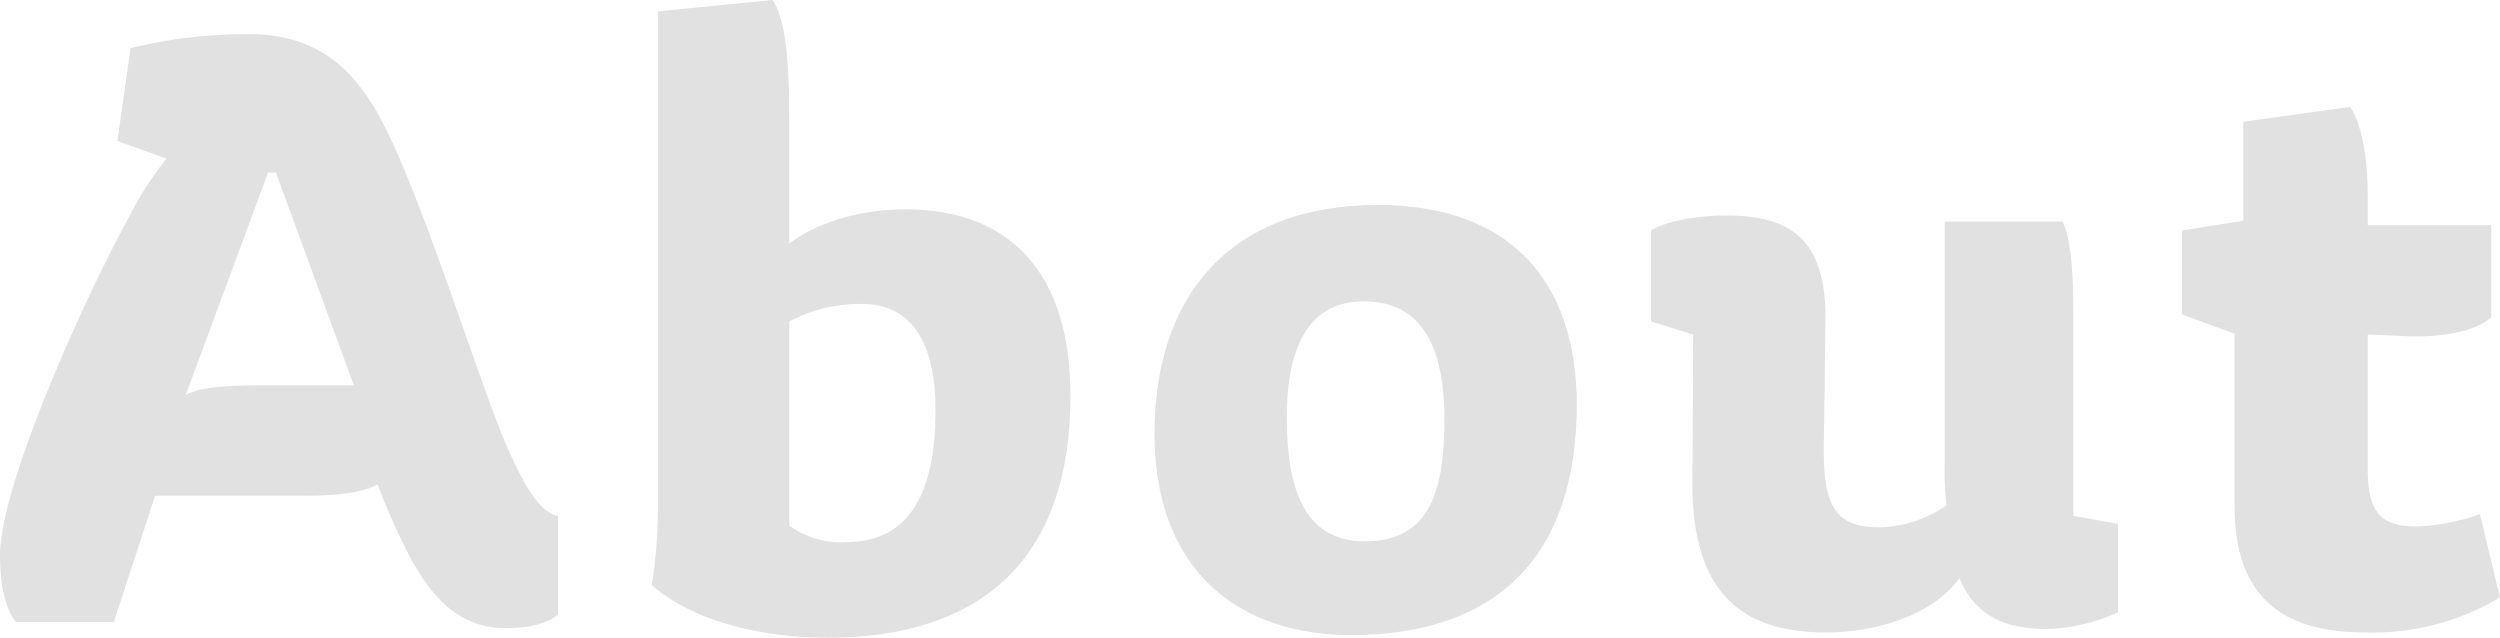
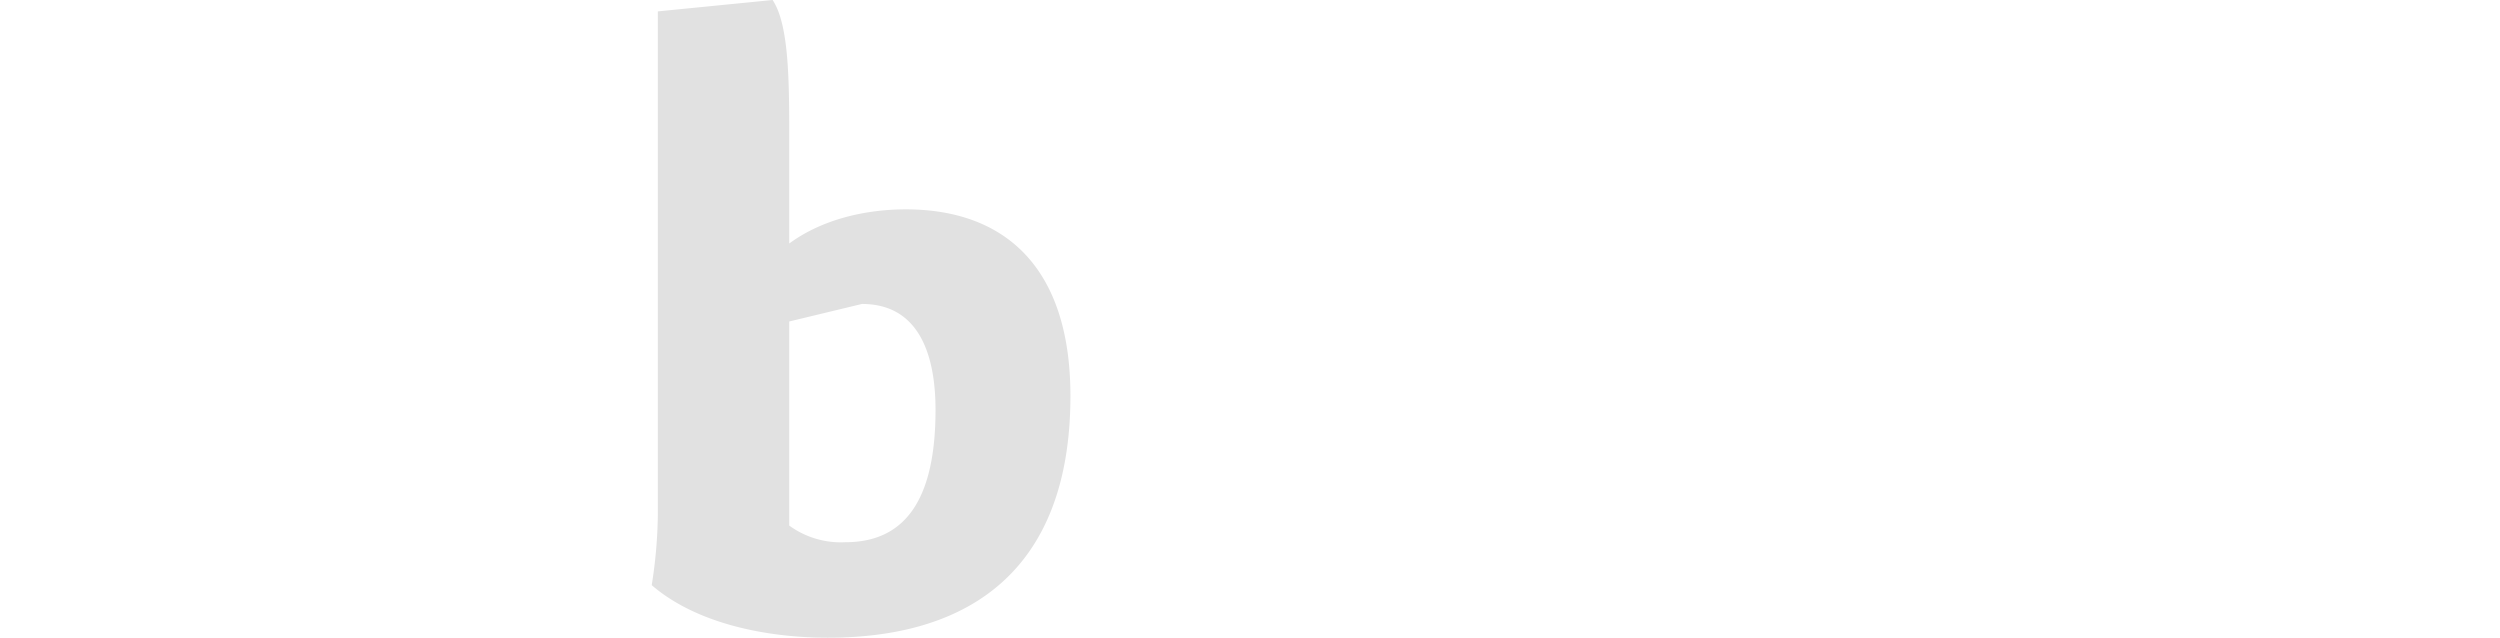
<svg xmlns="http://www.w3.org/2000/svg" viewBox="0 0 285.4 72.8">
  <defs>
    <style>.cls-1{fill:#e1e1e1;}</style>
  </defs>
  <title>top-6</title>
  <g id="Layer_2" data-name="Layer 2">
    <g id="design">
      <g id="_1" data-name="1">
-         <path class="cls-1" d="M0,63.4c0-8.2,10-30,14.4-38A40.82,40.82,0,0,1,19,18.1l-5.6-2L14.9,5.5A56.1,56.1,0,0,1,28.4,3.9c6.5,0,10.7,2.7,13.9,7.7,5,7.5,12.5,32.8,15.9,40.1,2.1,4.7,3.8,6.9,5.5,7.2V70.2c-1.3.9-2.8,1.5-6,1.5-4.6,0-8.2-2.6-11.4-9.1a78.56,78.56,0,0,1-3.2-7.3c-1.4.8-3.9,1.3-8.6,1.3H17.7L13,71H1.8C.5,69.3,0,66.5,0,63.4ZM21.2,45.1c1-.6,3.2-1.1,8.1-1.1H40.4L31.5,19.7h-.9Z" />
-         <path class="cls-1" d="M75.1,58.7V1.3L88.2,0c1.8,2.7,1.9,8.7,1.9,15.3V27.8c3.8-2.8,8.8-3.9,13.3-3.9,11.3,0,18.8,6.6,18.8,21.3,0,19.5-11.1,27.6-27.7,27.6-7,0-15-1.6-20.1-6A54.19,54.19,0,0,0,75.1,58.7Zm15-22V60a10,10,0,0,0,6.4,1.9c6.5,0,10.3-4.4,10.3-15.1,0-6.5-2-12.1-8.4-12.1A17.18,17.18,0,0,0,90.1,36.7Z" />
-         <path class="cls-1" d="M131.8,49.5c0-15.5,8.4-26.1,25.5-26.1,15,0,22.7,8.6,22.7,22.8,0,17.4-9.2,26.3-25.8,26.3C141.6,72.5,131.8,65.3,131.8,49.5Zm23.9-15.1c-5.8,0-8.8,4.4-8.8,13.3,0,7.9,1.9,14.1,8.9,14.1s9.1-5,9.1-13.9C164.9,39.9,162.5,34.4,155.7,34.4Z" />
-         <path class="cls-1" d="M193.2,54.8l.1-16.6-4.8-1.5V26.3c1.4-.9,4.8-1.7,8.6-1.7,7.5,0,11.3,2.9,11.3,11.7l-.2,15.1c0,6.6,1.5,8.8,6.4,8.8a14,14,0,0,0,7.6-2.5,39.37,39.37,0,0,1-.2-5V25.3h13.5c1,2.5,1.2,5.7,1.2,12V58.9l5.1.9V69.9a20.73,20.73,0,0,1-8.1,1.9c-3.3,0-7.9-.6-10-5.8-3.3,4.5-10,6.2-15.2,6.2C198.7,72.2,193.1,67.6,193.2,54.8Z" />
-         <path class="cls-1" d="M255.1,38.1l-6-2.2V26.3l7-1.1V13.9l12.2-1.7c1.3,2,2,5.7,2,10.1v3.4h14.1V36.2c-1.2,1.2-4.2,2.2-8.5,2.2-2,0-4.2-.2-5.6-.2V53.6c0,5,1.6,6.5,5.6,6.5a24.72,24.72,0,0,0,7.2-1.4l2.3,9.5a28.34,28.34,0,0,1-15.4,4c-8.81,0-14.9-3.5-14.9-14.4Z" />
+         <path class="cls-1" d="M75.1,58.7V1.3L88.2,0c1.8,2.7,1.9,8.7,1.9,15.3V27.8c3.8-2.8,8.8-3.9,13.3-3.9,11.3,0,18.8,6.6,18.8,21.3,0,19.5-11.1,27.6-27.7,27.6-7,0-15-1.6-20.1-6A54.19,54.19,0,0,0,75.1,58.7Zm15-22V60a10,10,0,0,0,6.4,1.9c6.5,0,10.3-4.4,10.3-15.1,0-6.5-2-12.1-8.4-12.1Z" />
      </g>
    </g>
  </g>
</svg>